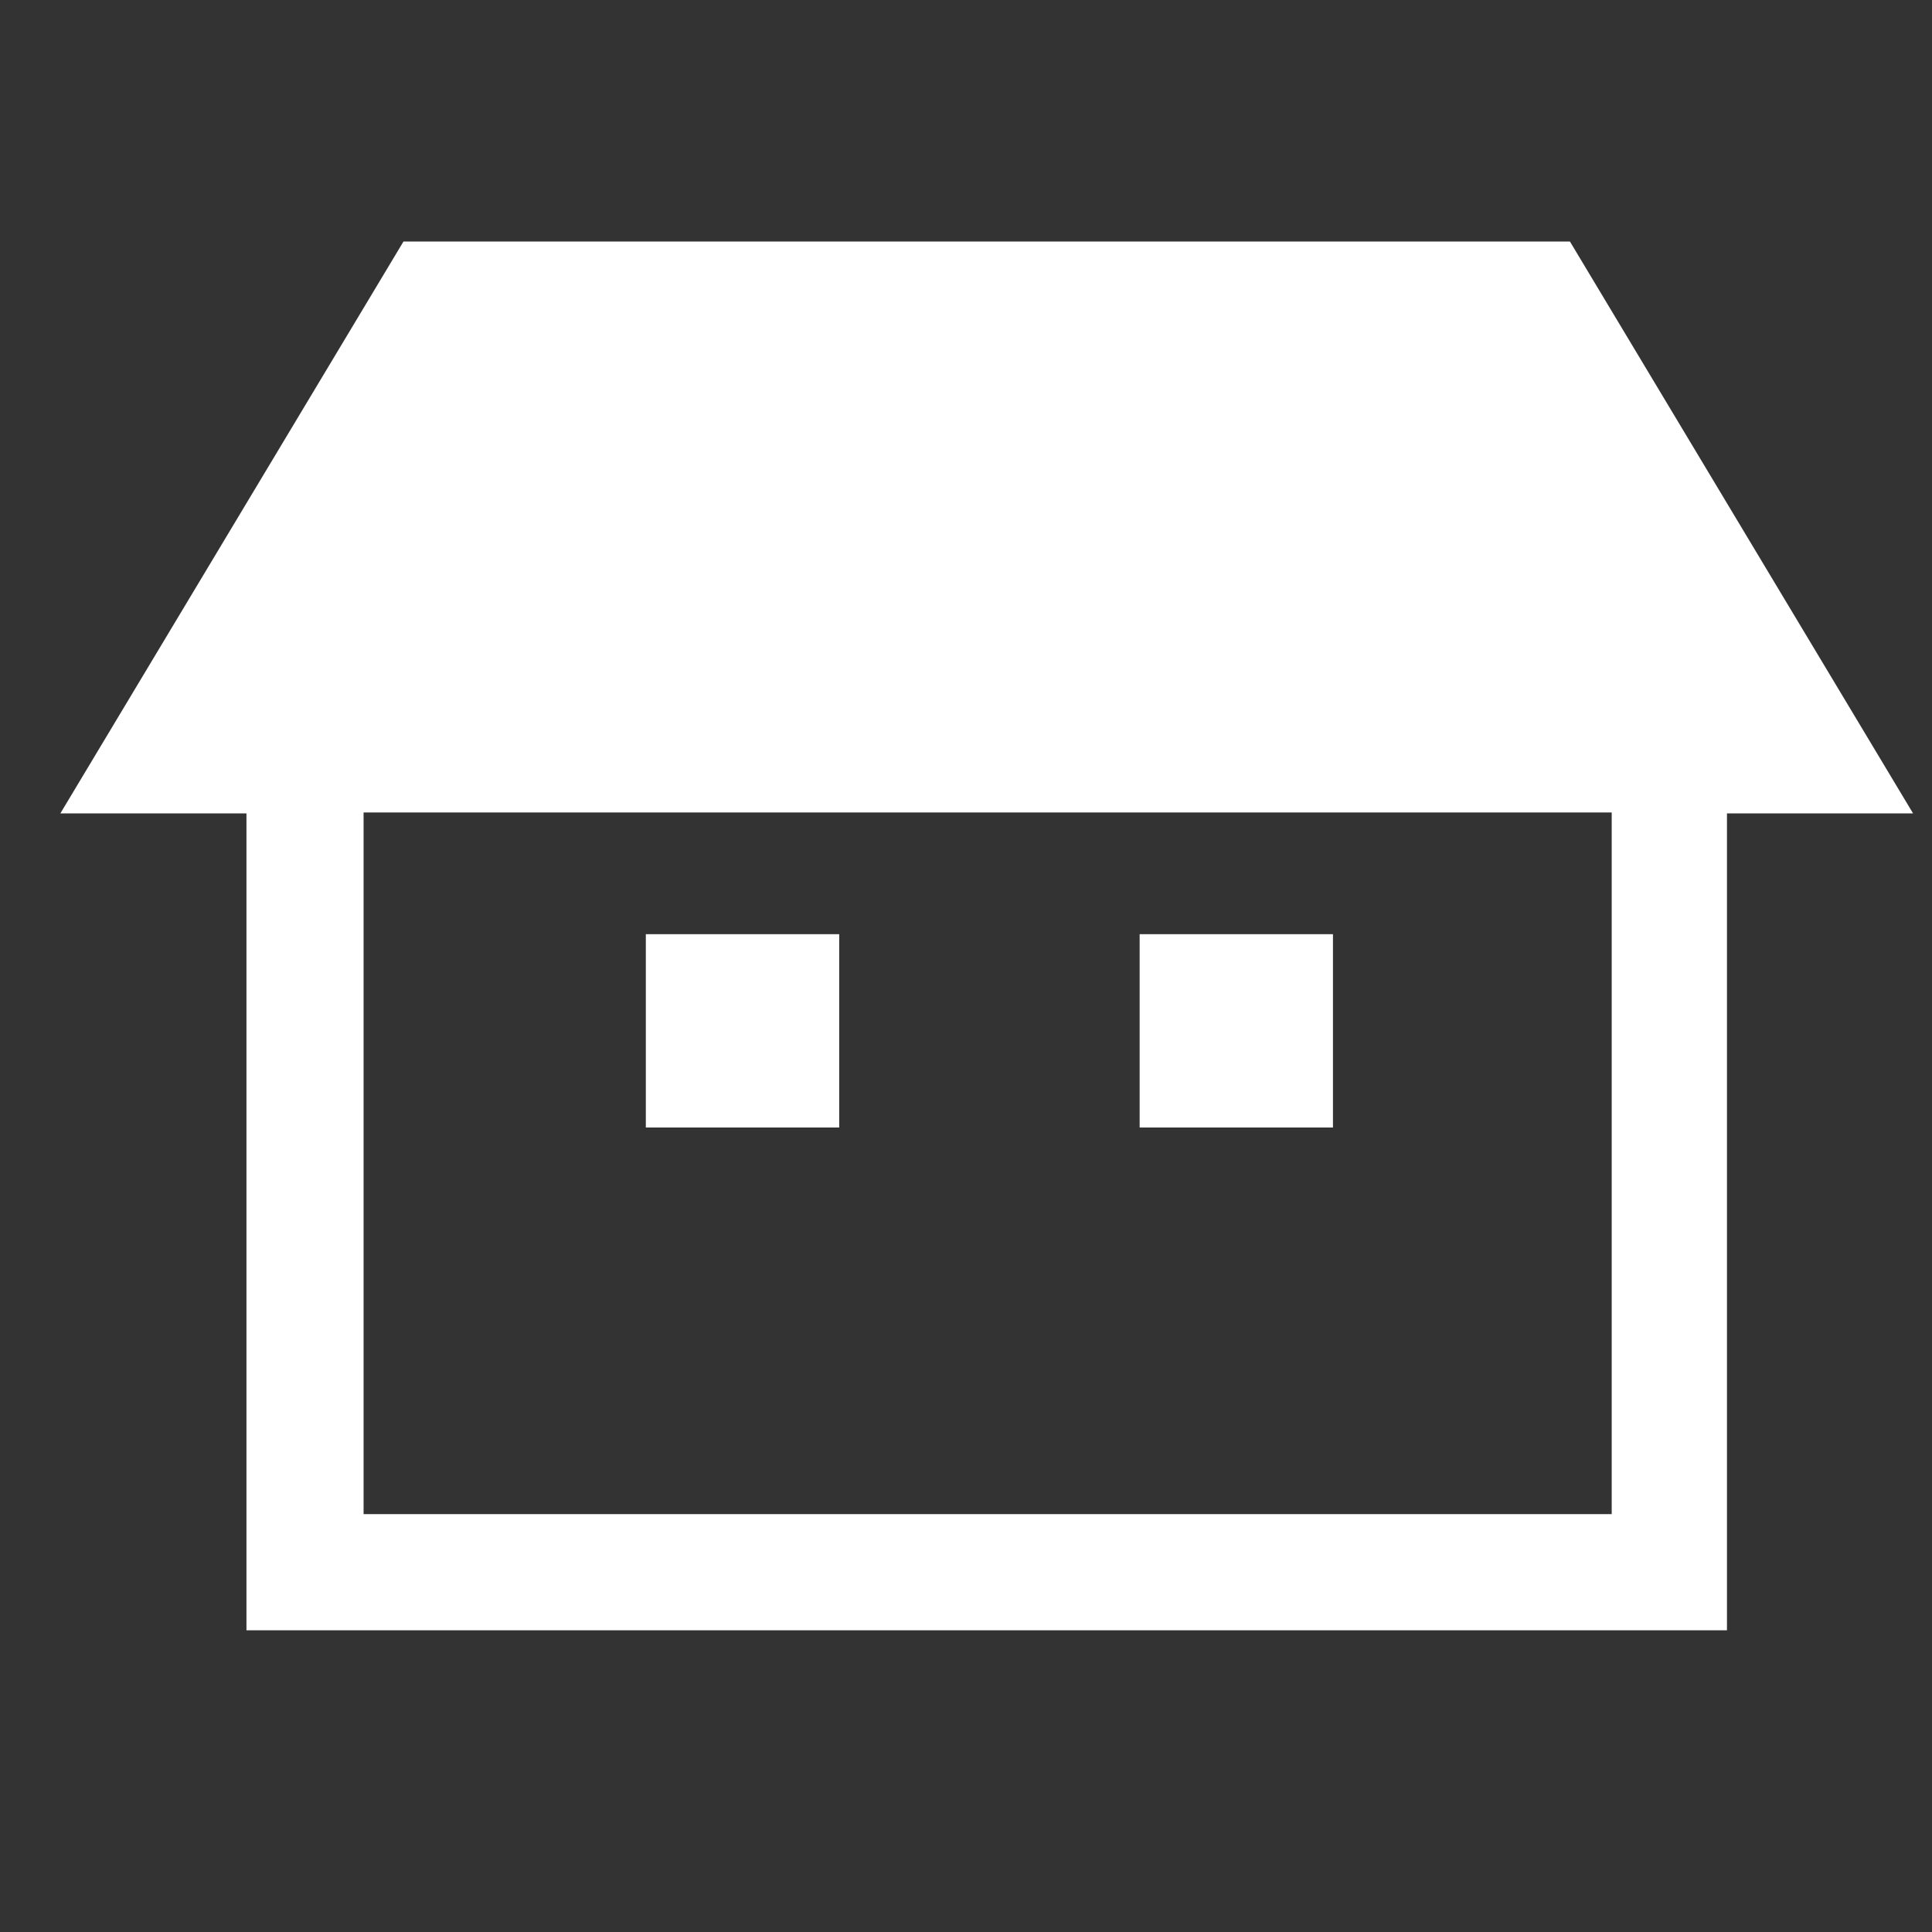
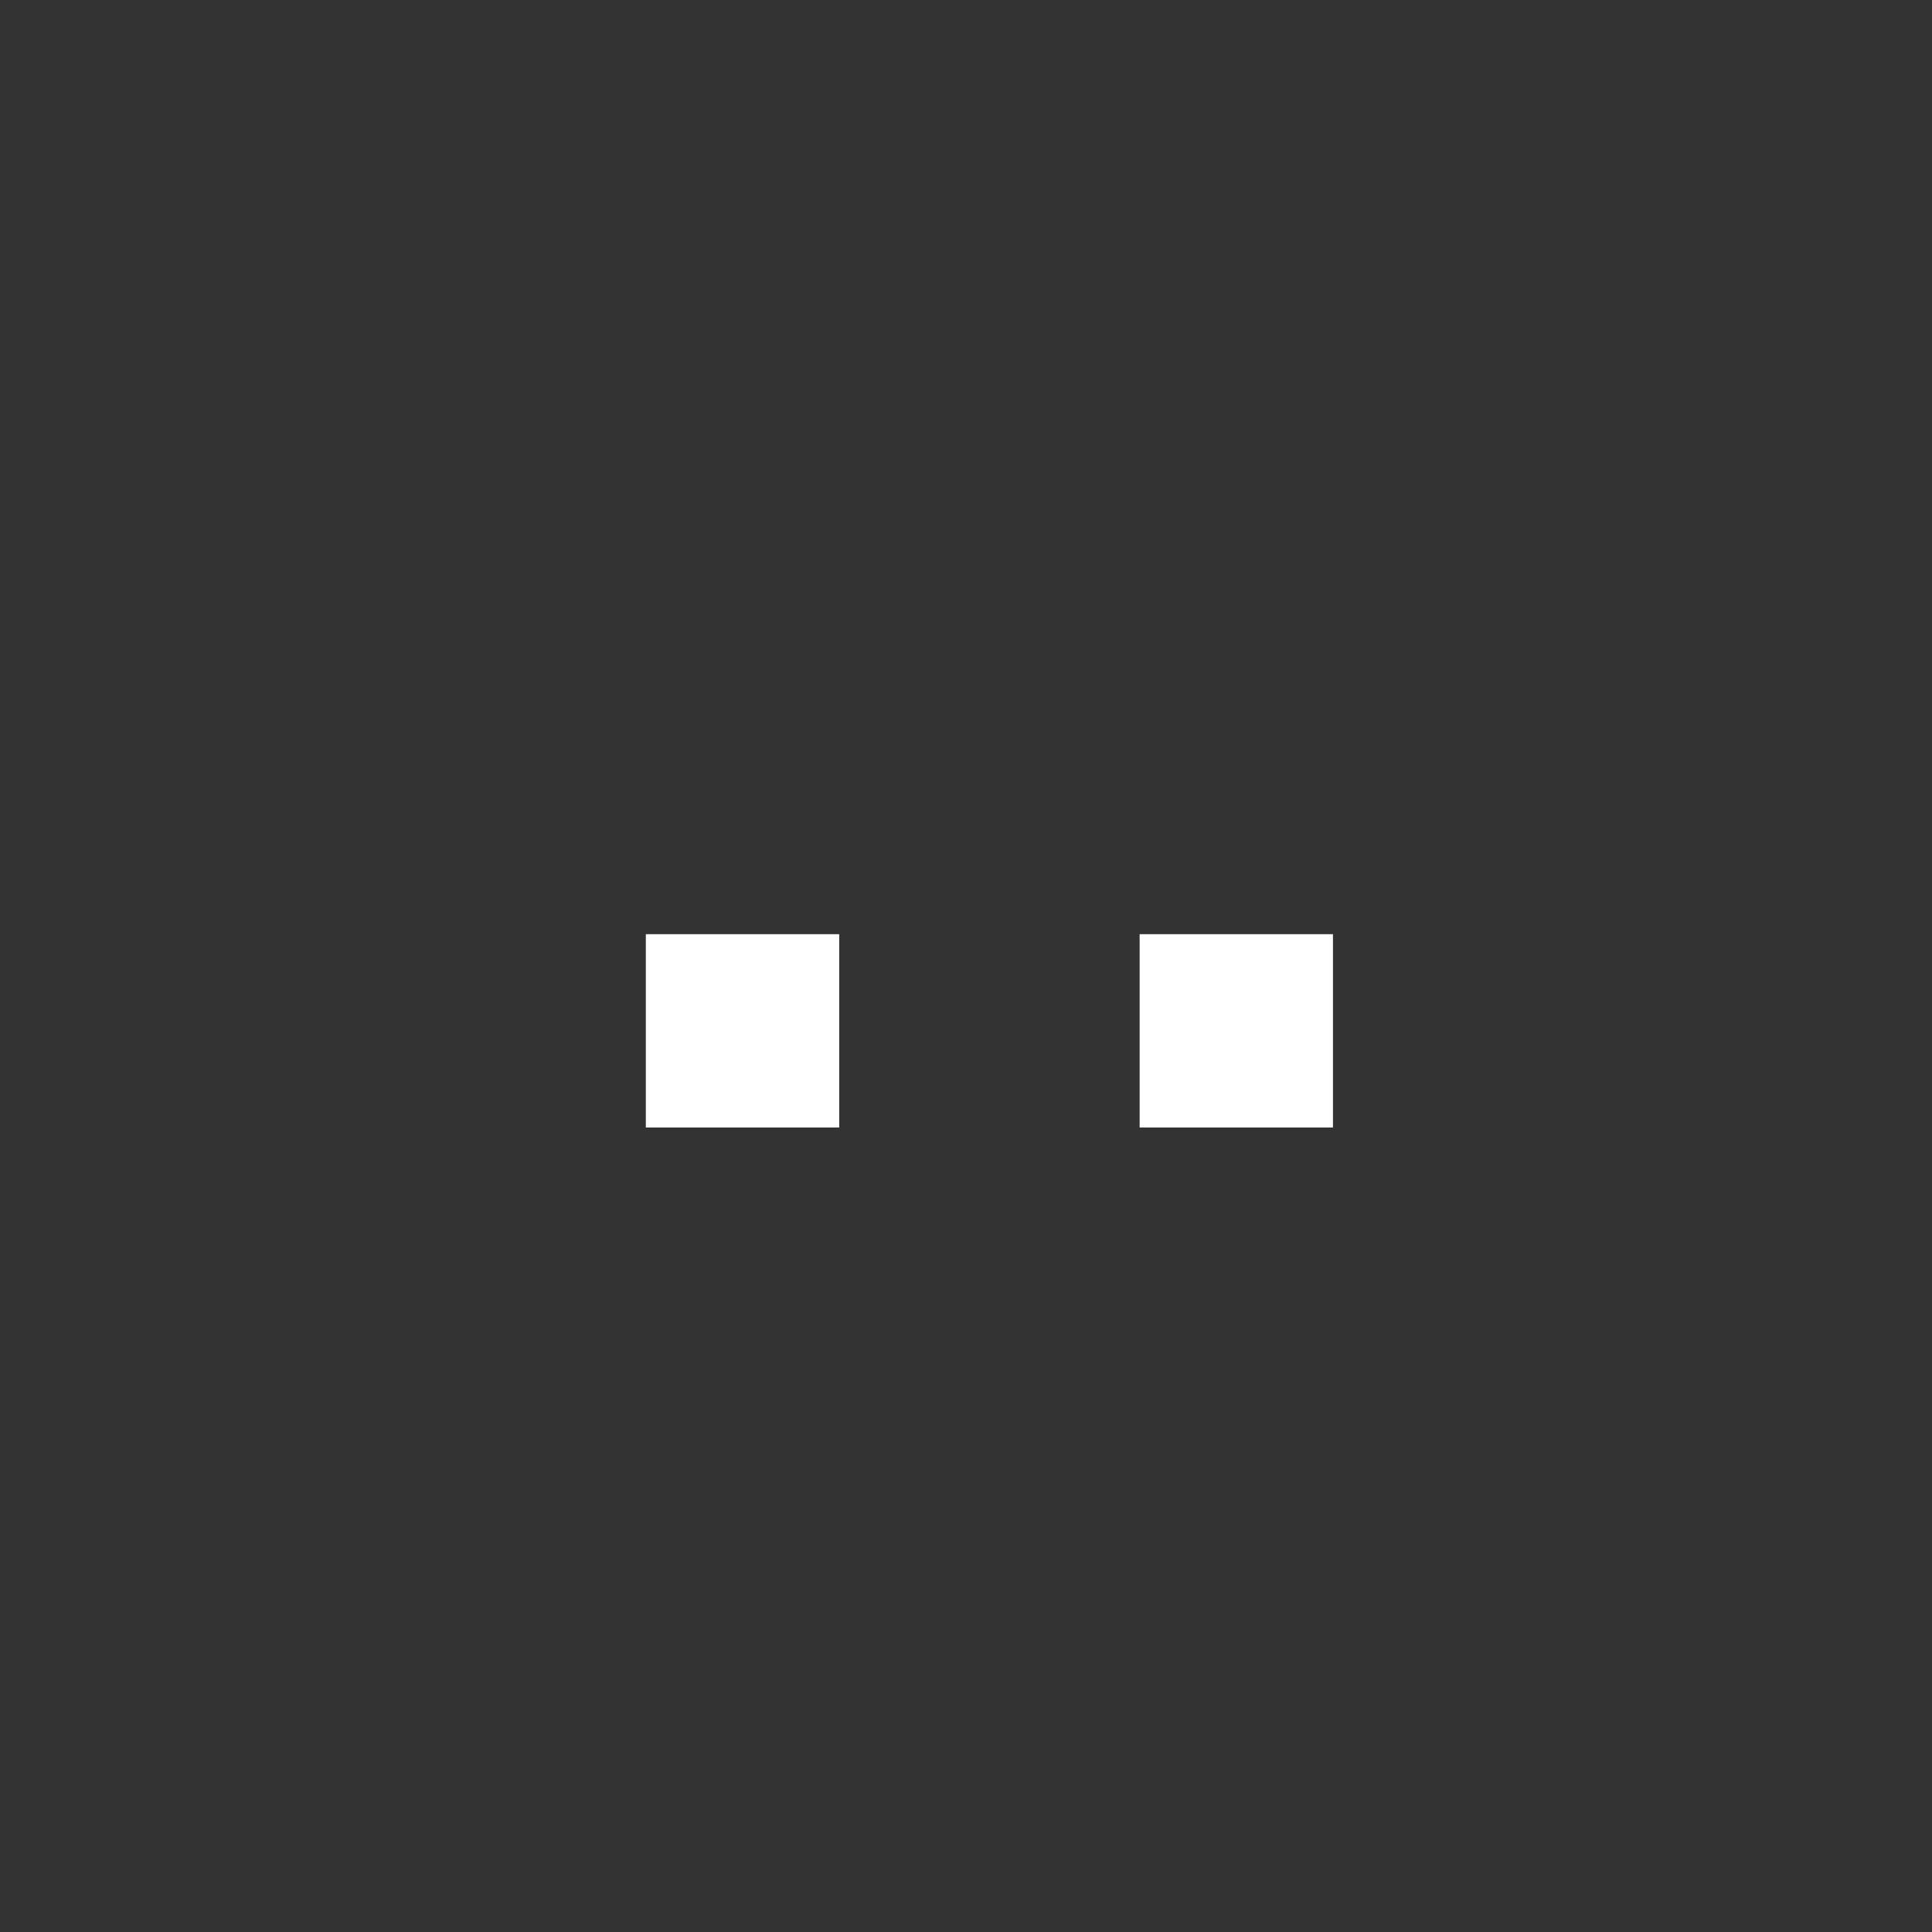
<svg xmlns="http://www.w3.org/2000/svg" width="32" height="32" viewBox="0 0 32 32" fill="none">
  <rect x="0" y="0" width="32" height="32" fill="#333333" stroke="none" />
-   <path d="M26.018 4H6.683L1 13.472H4.082V27.003H28.604V13.472H31.686L26.003 4H26.018ZM26.695 25.079H6.022V13.457H26.695V25.079Z" fill="white" />
  <path d="M13.9 15.473H10.697V18.675H13.9V15.473Z" fill="white" />
  <path d="M22.078 15.473H18.876V18.675H22.078V15.473Z" fill="white" />
</svg>